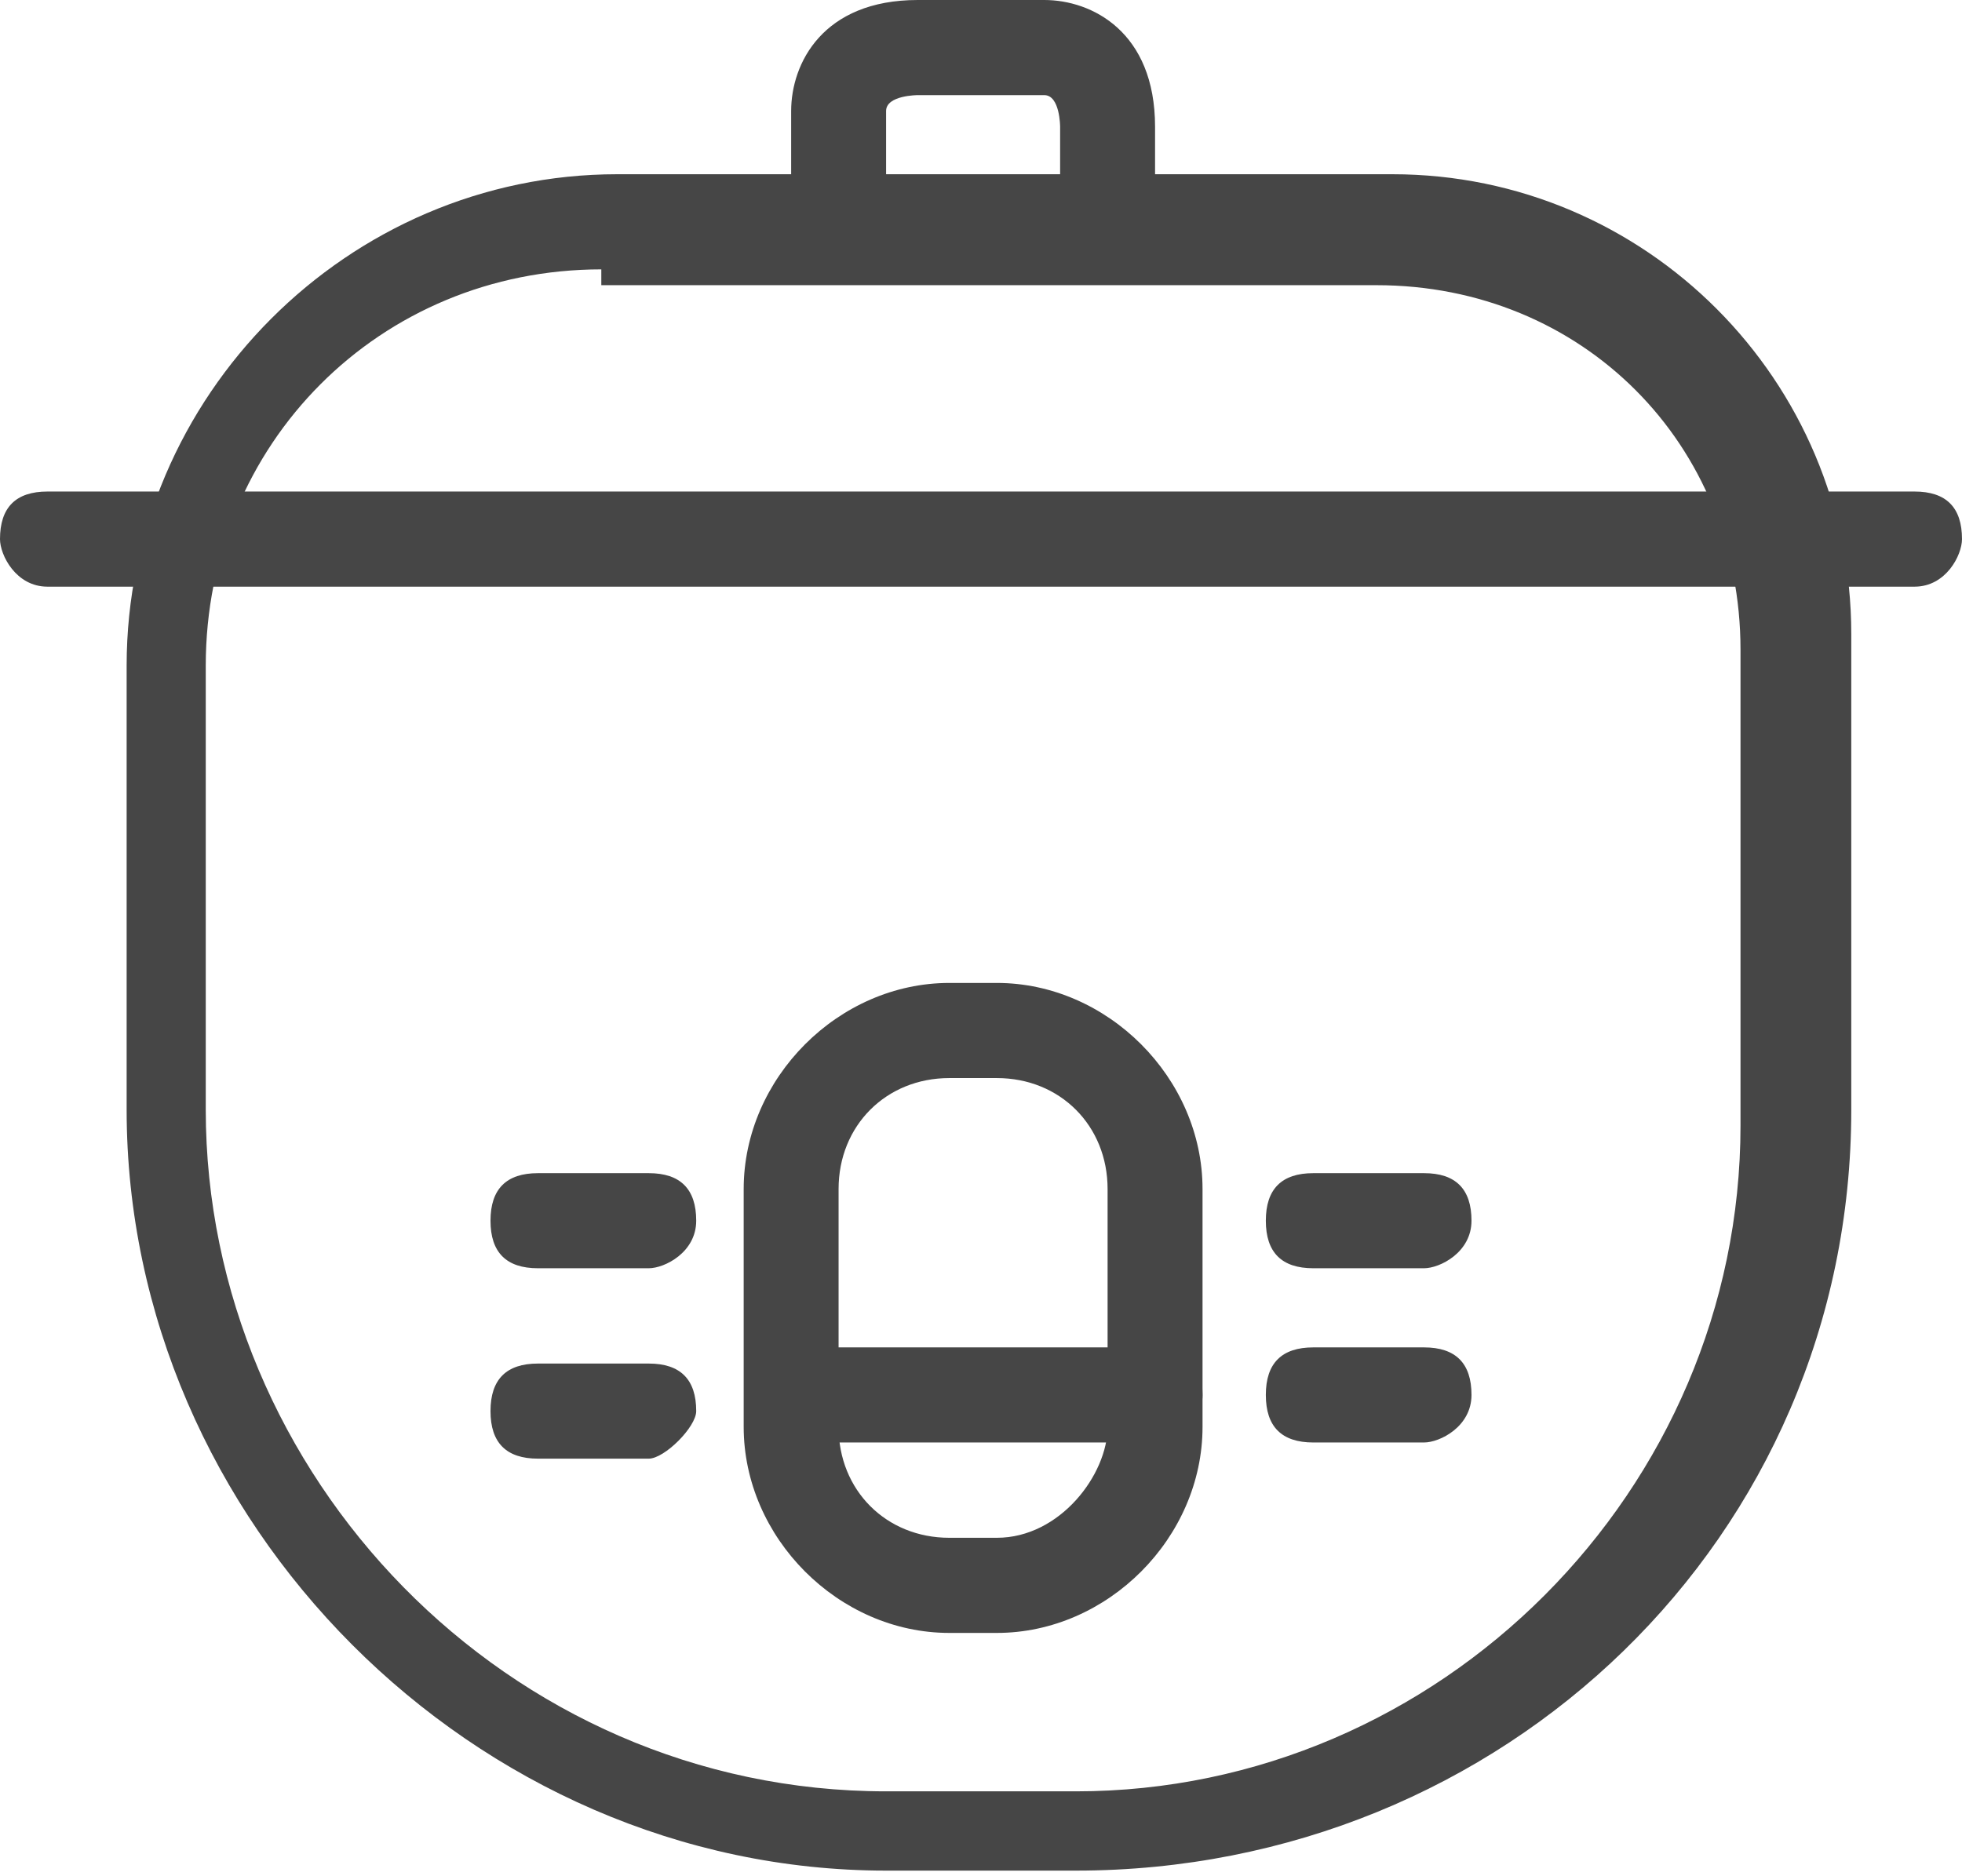
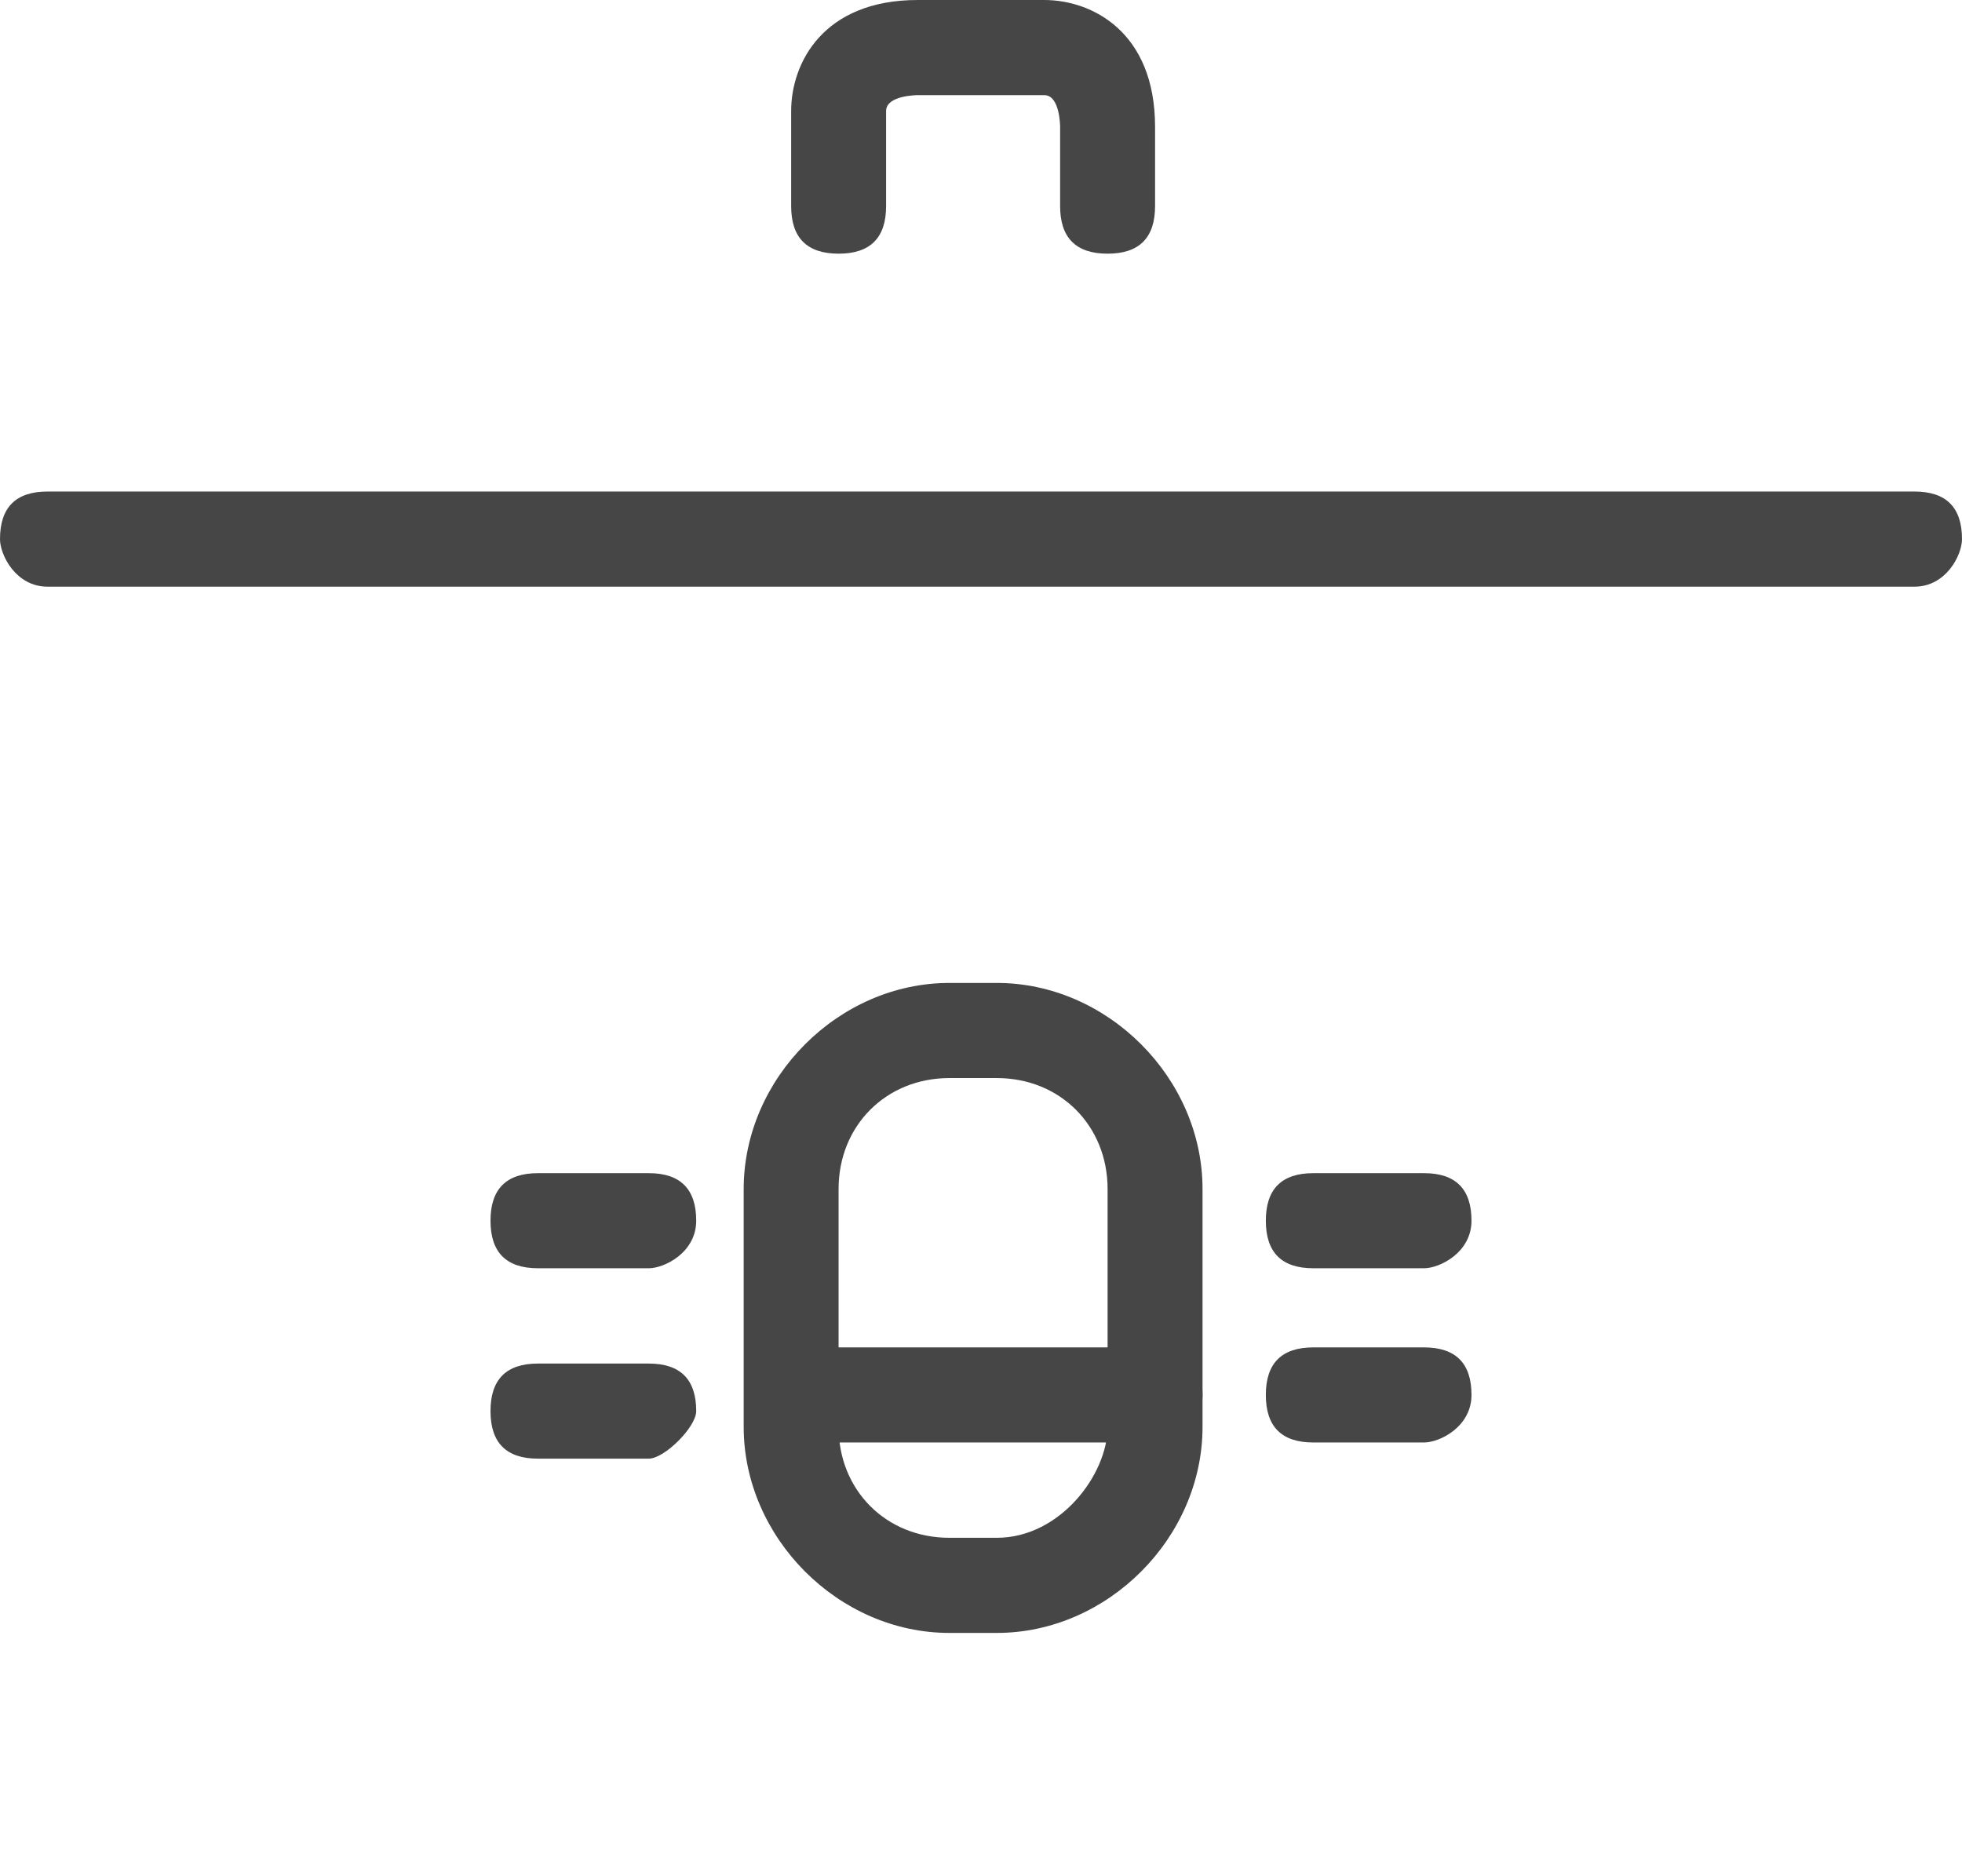
<svg xmlns="http://www.w3.org/2000/svg" width="46" height="44" viewBox="0 0 46 44" fill="none">
-   <path d="M25.227 43.868H20.775C11.13 43.868 2.969 35.688 2.969 26.022V15.611C2.969 9.291 8.162 4.086 14.469 4.086H32.646C38.582 4.086 43.404 8.919 43.404 14.868V26.022C43.404 36.06 35.243 43.868 25.227 43.868ZM14.098 6.317C8.904 6.317 4.824 10.406 4.824 15.611V26.022C4.824 34.573 11.872 42.009 20.775 42.009H25.227C33.759 42.009 40.807 34.945 40.807 26.393V15.24C40.807 10.406 37.098 6.688 32.275 6.688H14.098V6.317Z" fill="#464646" />
  <path d="M44.887 13.758H1.113C0.371 13.758 0 13.014 0 12.643C0 11.899 0.371 11.527 1.113 11.527H44.887C45.629 11.527 46 11.899 46 12.643C46 13.014 45.629 13.758 44.887 13.758Z" fill="#464646" />
  <path d="M25.968 5.949C25.226 5.949 24.855 5.577 24.855 4.833V2.974C24.855 2.974 24.855 2.231 24.484 2.231H21.517C21.517 2.231 20.775 2.231 20.775 2.603V4.833C20.775 5.577 20.404 5.949 19.662 5.949C18.92 5.949 18.549 5.577 18.549 4.833V2.603C18.549 1.487 19.291 0 21.517 0H24.484C25.597 0 27.081 0.744 27.081 2.974V4.833C27.081 5.577 26.71 5.949 25.968 5.949Z" fill="#464646" />
  <path d="M23.371 38.294H22.258C19.661 38.294 17.436 36.063 17.436 33.461V27.884C17.436 25.282 19.661 23.051 22.258 23.051H23.371C25.968 23.051 28.194 25.282 28.194 27.884V33.461C28.194 36.063 25.968 38.294 23.371 38.294ZM22.258 25.282C20.774 25.282 19.661 26.397 19.661 27.884V33.461C19.661 34.948 20.774 36.063 22.258 36.063H23.371C24.855 36.063 25.968 34.576 25.968 33.461V27.884C25.968 26.397 24.855 25.282 23.371 25.282H22.258Z" fill="#464646" />
  <path d="M27.081 33.828H18.919C18.178 33.828 17.807 33.457 17.807 32.713C17.807 31.97 18.178 31.598 18.919 31.598H27.081C27.823 31.598 28.194 31.97 28.194 32.713C28.194 33.457 27.452 33.828 27.081 33.828Z" fill="#464646" />
  <path d="M15.21 29.742H12.613C11.871 29.742 11.5 29.371 11.5 28.627C11.5 27.884 11.871 27.512 12.613 27.512H15.21C15.952 27.512 16.323 27.884 16.323 28.627C16.323 29.371 15.581 29.742 15.21 29.742Z" fill="#464646" />
  <path d="M15.21 34.207H12.613C11.871 34.207 11.5 33.836 11.5 33.092C11.5 32.348 11.871 31.977 12.613 31.977H15.21C15.952 31.977 16.323 32.348 16.323 33.092C16.323 33.464 15.581 34.207 15.21 34.207Z" fill="#464646" />
  <path d="M33.387 29.742H30.791C30.049 29.742 29.678 29.371 29.678 28.627C29.678 27.884 30.049 27.512 30.791 27.512H33.387C34.129 27.512 34.5 27.884 34.5 28.627C34.5 29.371 33.758 29.742 33.387 29.742Z" fill="#464646" />
  <path d="M33.387 33.828H30.791C30.049 33.828 29.678 33.457 29.678 32.713C29.678 31.97 30.049 31.598 30.791 31.598H33.387C34.129 31.598 34.5 31.97 34.5 32.713C34.5 33.457 33.758 33.828 33.387 33.828Z" fill="#464646" />
</svg>